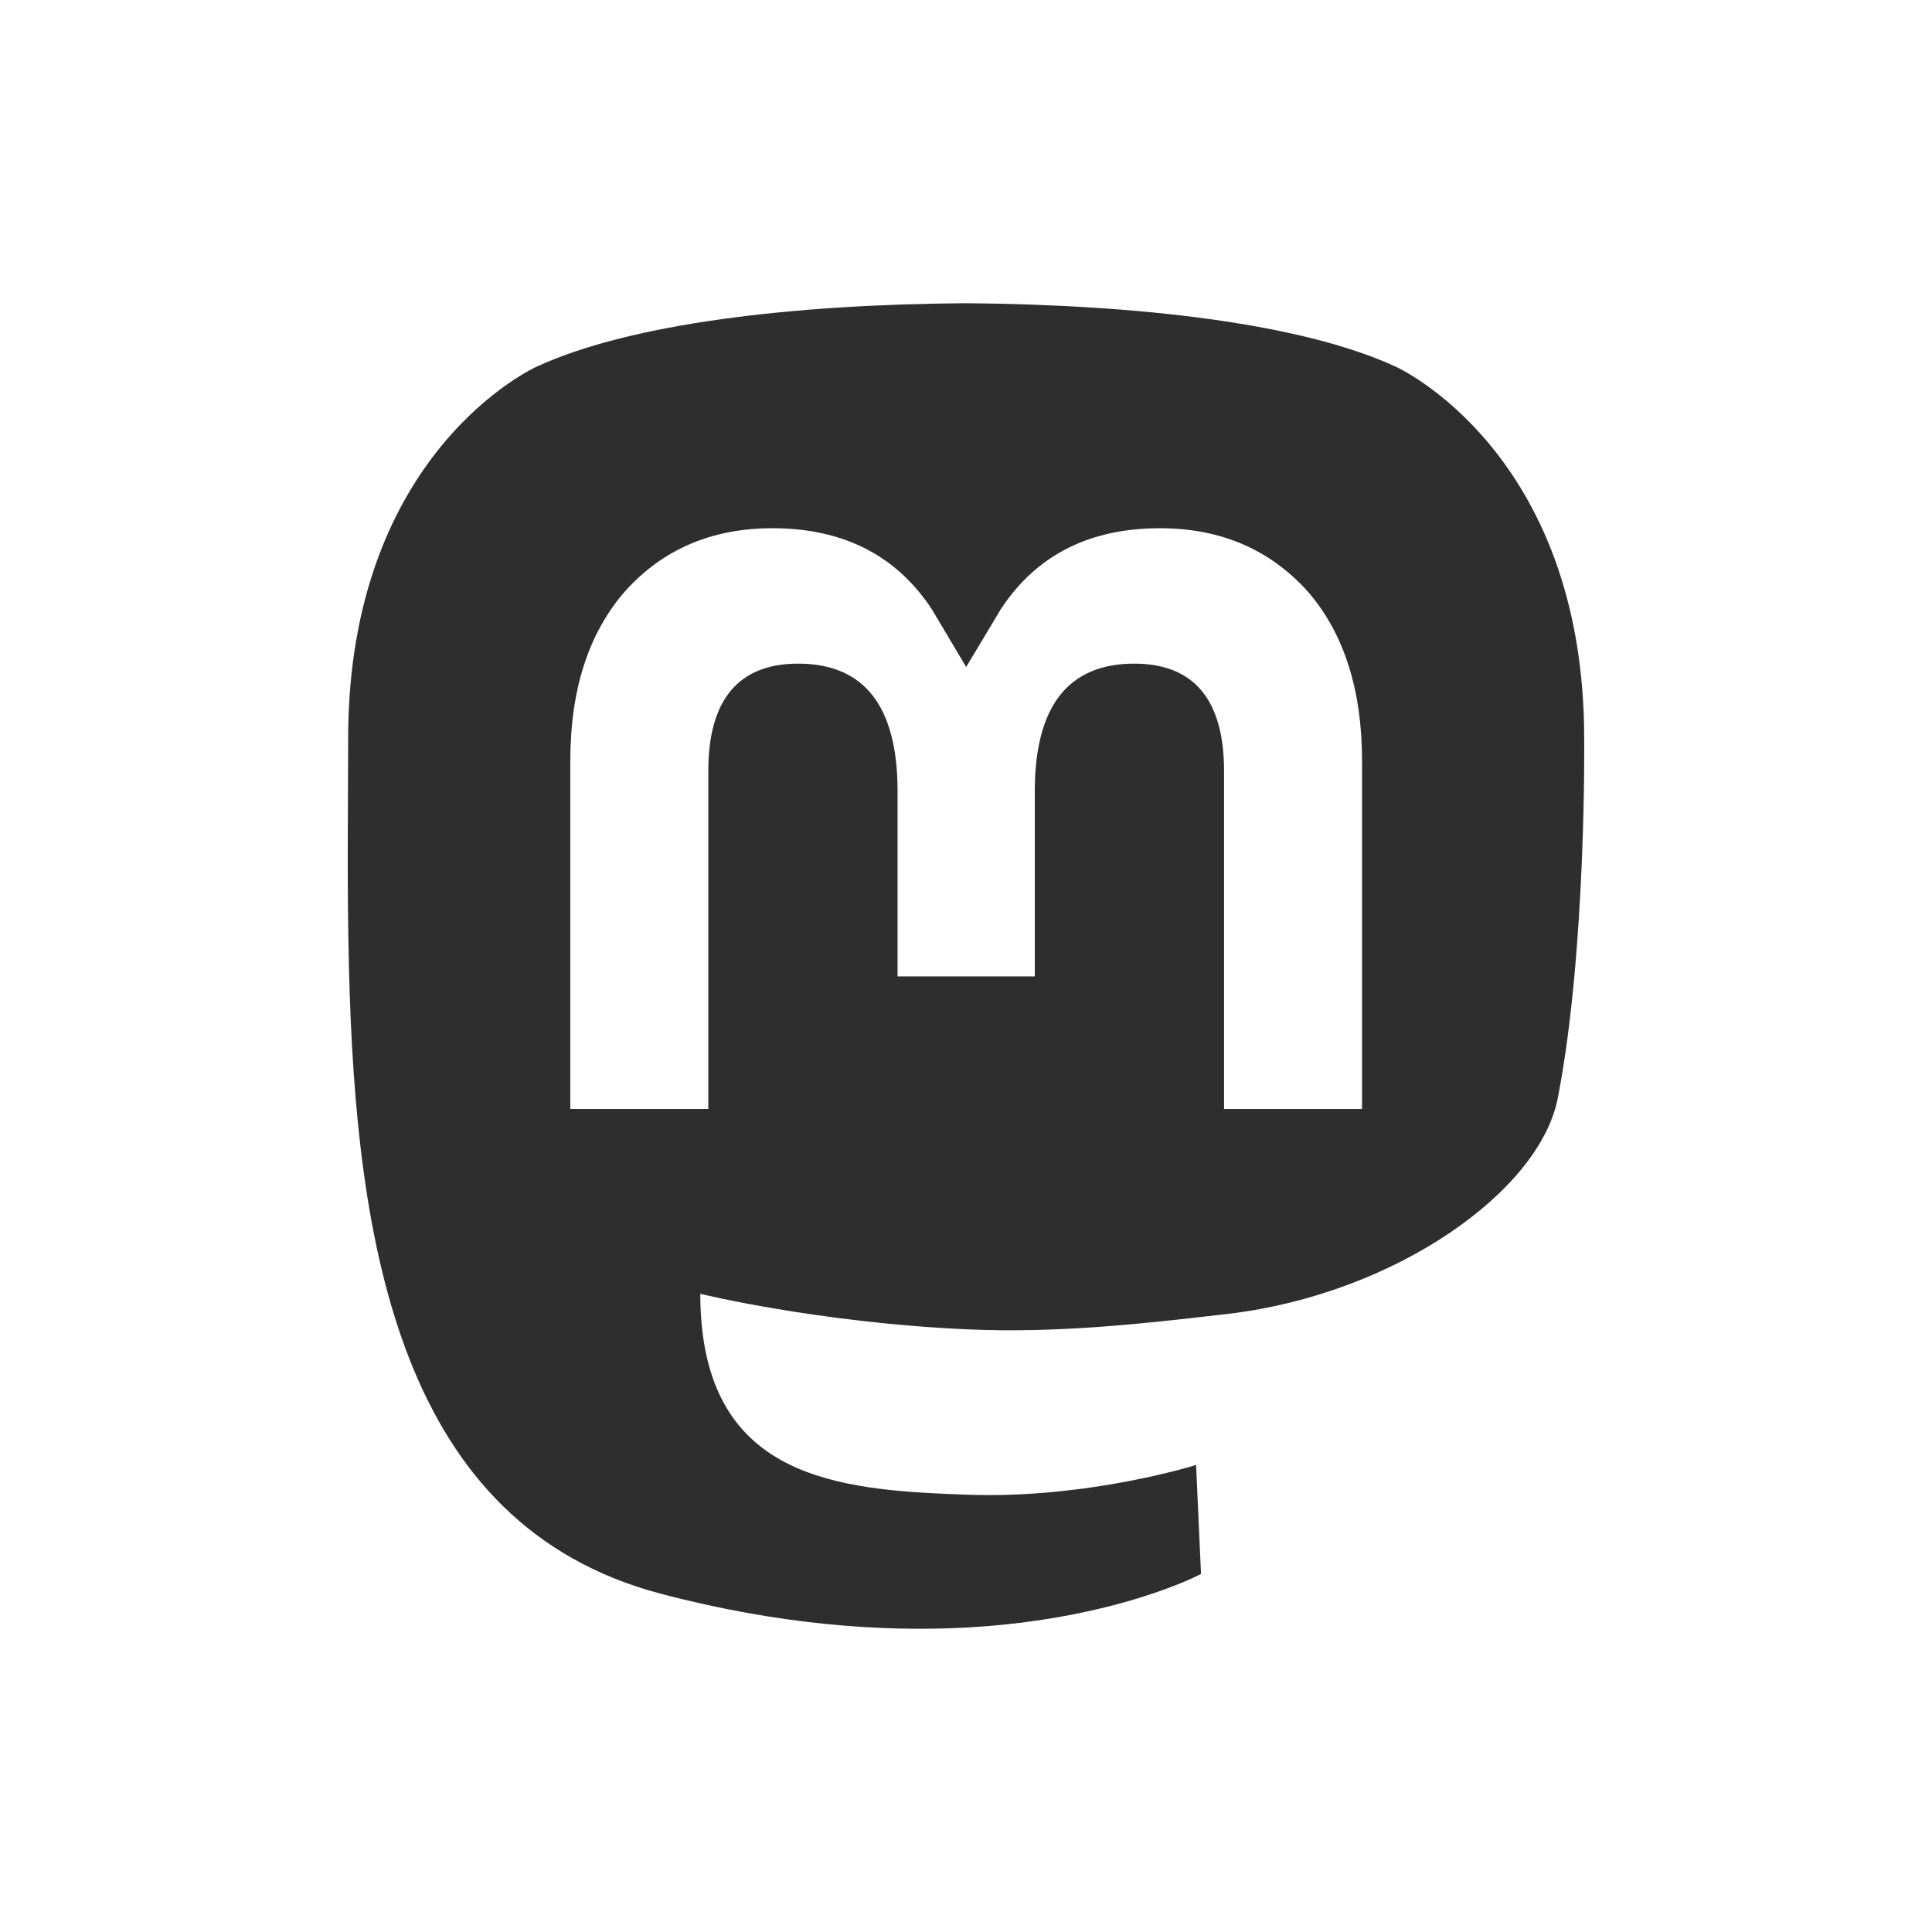
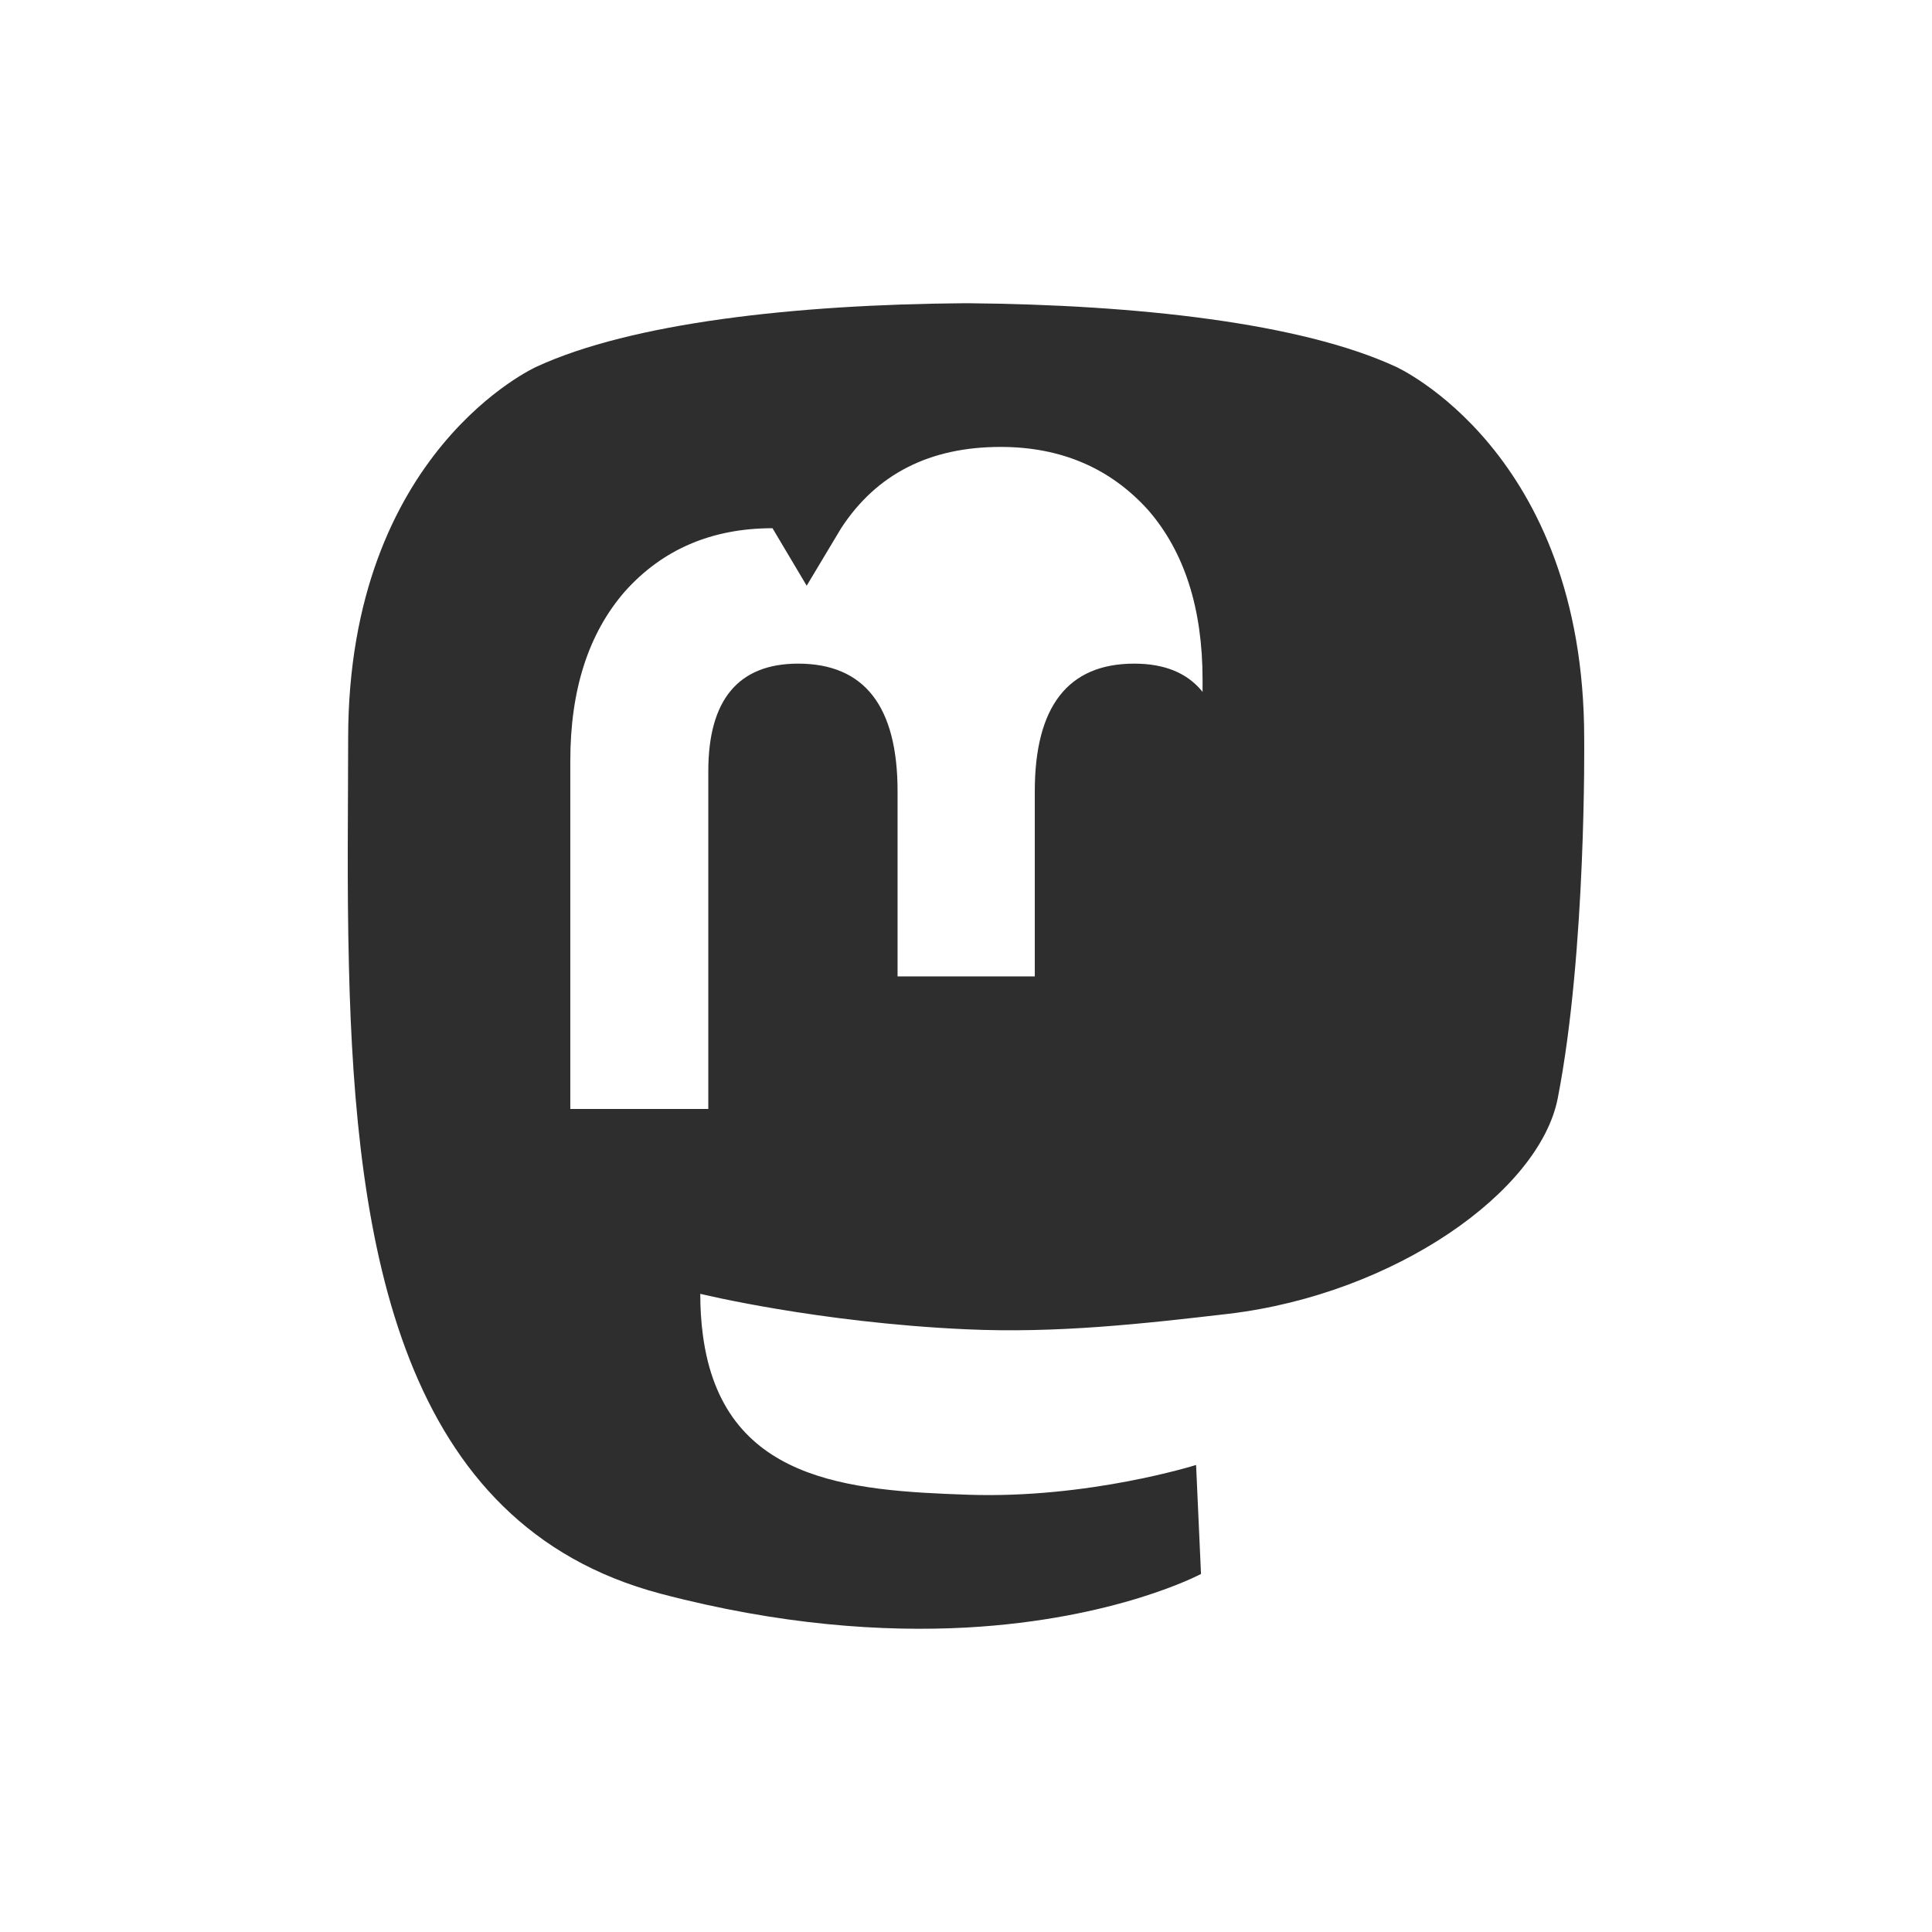
<svg xmlns="http://www.w3.org/2000/svg" xmlns:ns1="http://sodipodi.sourceforge.net/DTD/sodipodi-0.dtd" xmlns:ns2="http://www.inkscape.org/namespaces/inkscape" width="800px" height="800px" viewBox="0 0 1024 1024" version="1.1" id="svg1" ns1:docname="mastodon-svgrepo-com.svg" ns2:version="1.4-beta3 (01c8a1c, 2024-08-28)">
  <defs id="defs1" />
  <ns1:namedview id="namedview1" pagecolor="#ffffff" bordercolor="#000000" borderopacity="0.25" ns2:showpageshadow="2" ns2:pageopacity="0.0" ns2:pagecheckerboard="0" ns2:deskcolor="#d1d1d1" ns2:zoom="0.94125" ns2:cx="400" ns2:cy="400" ns2:window-width="1920" ns2:window-height="1003" ns2:window-x="1920" ns2:window-y="0" ns2:window-maximized="1" ns2:current-layer="svg1" />
-   <path d="m 510.996,160.719 c -89.747,0.686 -176.2,10.429 -226.563,33.621 0,0 -99.902,44.599 -99.902,197.059 0,34.856 -0.686,76.573 0.412,120.897 3.568,149.029 27.308,295.863 165.085,332.365 63.536,16.742 118.016,20.31 162.066,17.977 79.729,-4.391 124.465,-28.406 124.465,-28.406 l -2.607,-57.773 c 0,0 -56.949,17.977 -120.897,15.781 -63.399,-2.196 -130.229,-6.861 -140.521,-84.669 -0.961,-7.273 -1.372,-14.546 -1.372,-21.819 0,0 62.164,15.232 140.933,18.8 48.167,2.196 93.315,-2.882 139.286,-8.234 87.963,-10.567 164.673,-64.771 174.279,-114.311 15.232,-78.082 13.997,-190.609 13.997,-190.609 0,-152.323 -99.902,-197.059 -99.902,-197.059 -50.362,-23.191 -136.816,-32.797 -226.563,-33.621 z M 409.448,279.969 c 37.463,0 65.732,14.409 84.532,43.089 l 18.114,30.465 18.251,-30.465 c 18.8,-28.818 47.069,-43.089 84.532,-43.089 32.248,0 58.322,11.39 78.22,33.484 19.212,22.094 28.818,52.146 28.818,89.884 V 587.771 H 648.772 V 408.689 c 0,-37.738 -15.918,-56.949 -47.618,-56.949 -35.13,0 -52.695,22.78 -52.695,67.653 v 98.118 h -72.731 v -98.118 c 0,-45.011 -17.565,-67.653 -52.695,-67.653 -31.7,0 -47.618,19.212 -47.618,56.949 V 587.771 H 302.273 V 403.337 c 0,-37.738 9.606,-67.653 28.955,-89.884 19.898,-22.231 45.971,-33.484 78.22,-33.484 z" style="fill:#2e2e2e;stroke-width:1.372" id="path2" />
+   <path d="m 510.996,160.719 c -89.747,0.686 -176.2,10.429 -226.563,33.621 0,0 -99.902,44.599 -99.902,197.059 0,34.856 -0.686,76.573 0.412,120.897 3.568,149.029 27.308,295.863 165.085,332.365 63.536,16.742 118.016,20.31 162.066,17.977 79.729,-4.391 124.465,-28.406 124.465,-28.406 l -2.607,-57.773 c 0,0 -56.949,17.977 -120.897,15.781 -63.399,-2.196 -130.229,-6.861 -140.521,-84.669 -0.961,-7.273 -1.372,-14.546 -1.372,-21.819 0,0 62.164,15.232 140.933,18.8 48.167,2.196 93.315,-2.882 139.286,-8.234 87.963,-10.567 164.673,-64.771 174.279,-114.311 15.232,-78.082 13.997,-190.609 13.997,-190.609 0,-152.323 -99.902,-197.059 -99.902,-197.059 -50.362,-23.191 -136.816,-32.797 -226.563,-33.621 z M 409.448,279.969 l 18.114,30.465 18.251,-30.465 c 18.8,-28.818 47.069,-43.089 84.532,-43.089 32.248,0 58.322,11.39 78.22,33.484 19.212,22.094 28.818,52.146 28.818,89.884 V 587.771 H 648.772 V 408.689 c 0,-37.738 -15.918,-56.949 -47.618,-56.949 -35.13,0 -52.695,22.78 -52.695,67.653 v 98.118 h -72.731 v -98.118 c 0,-45.011 -17.565,-67.653 -52.695,-67.653 -31.7,0 -47.618,19.212 -47.618,56.949 V 587.771 H 302.273 V 403.337 c 0,-37.738 9.606,-67.653 28.955,-89.884 19.898,-22.231 45.971,-33.484 78.22,-33.484 z" style="fill:#2e2e2e;stroke-width:1.372" id="path2" />
</svg>